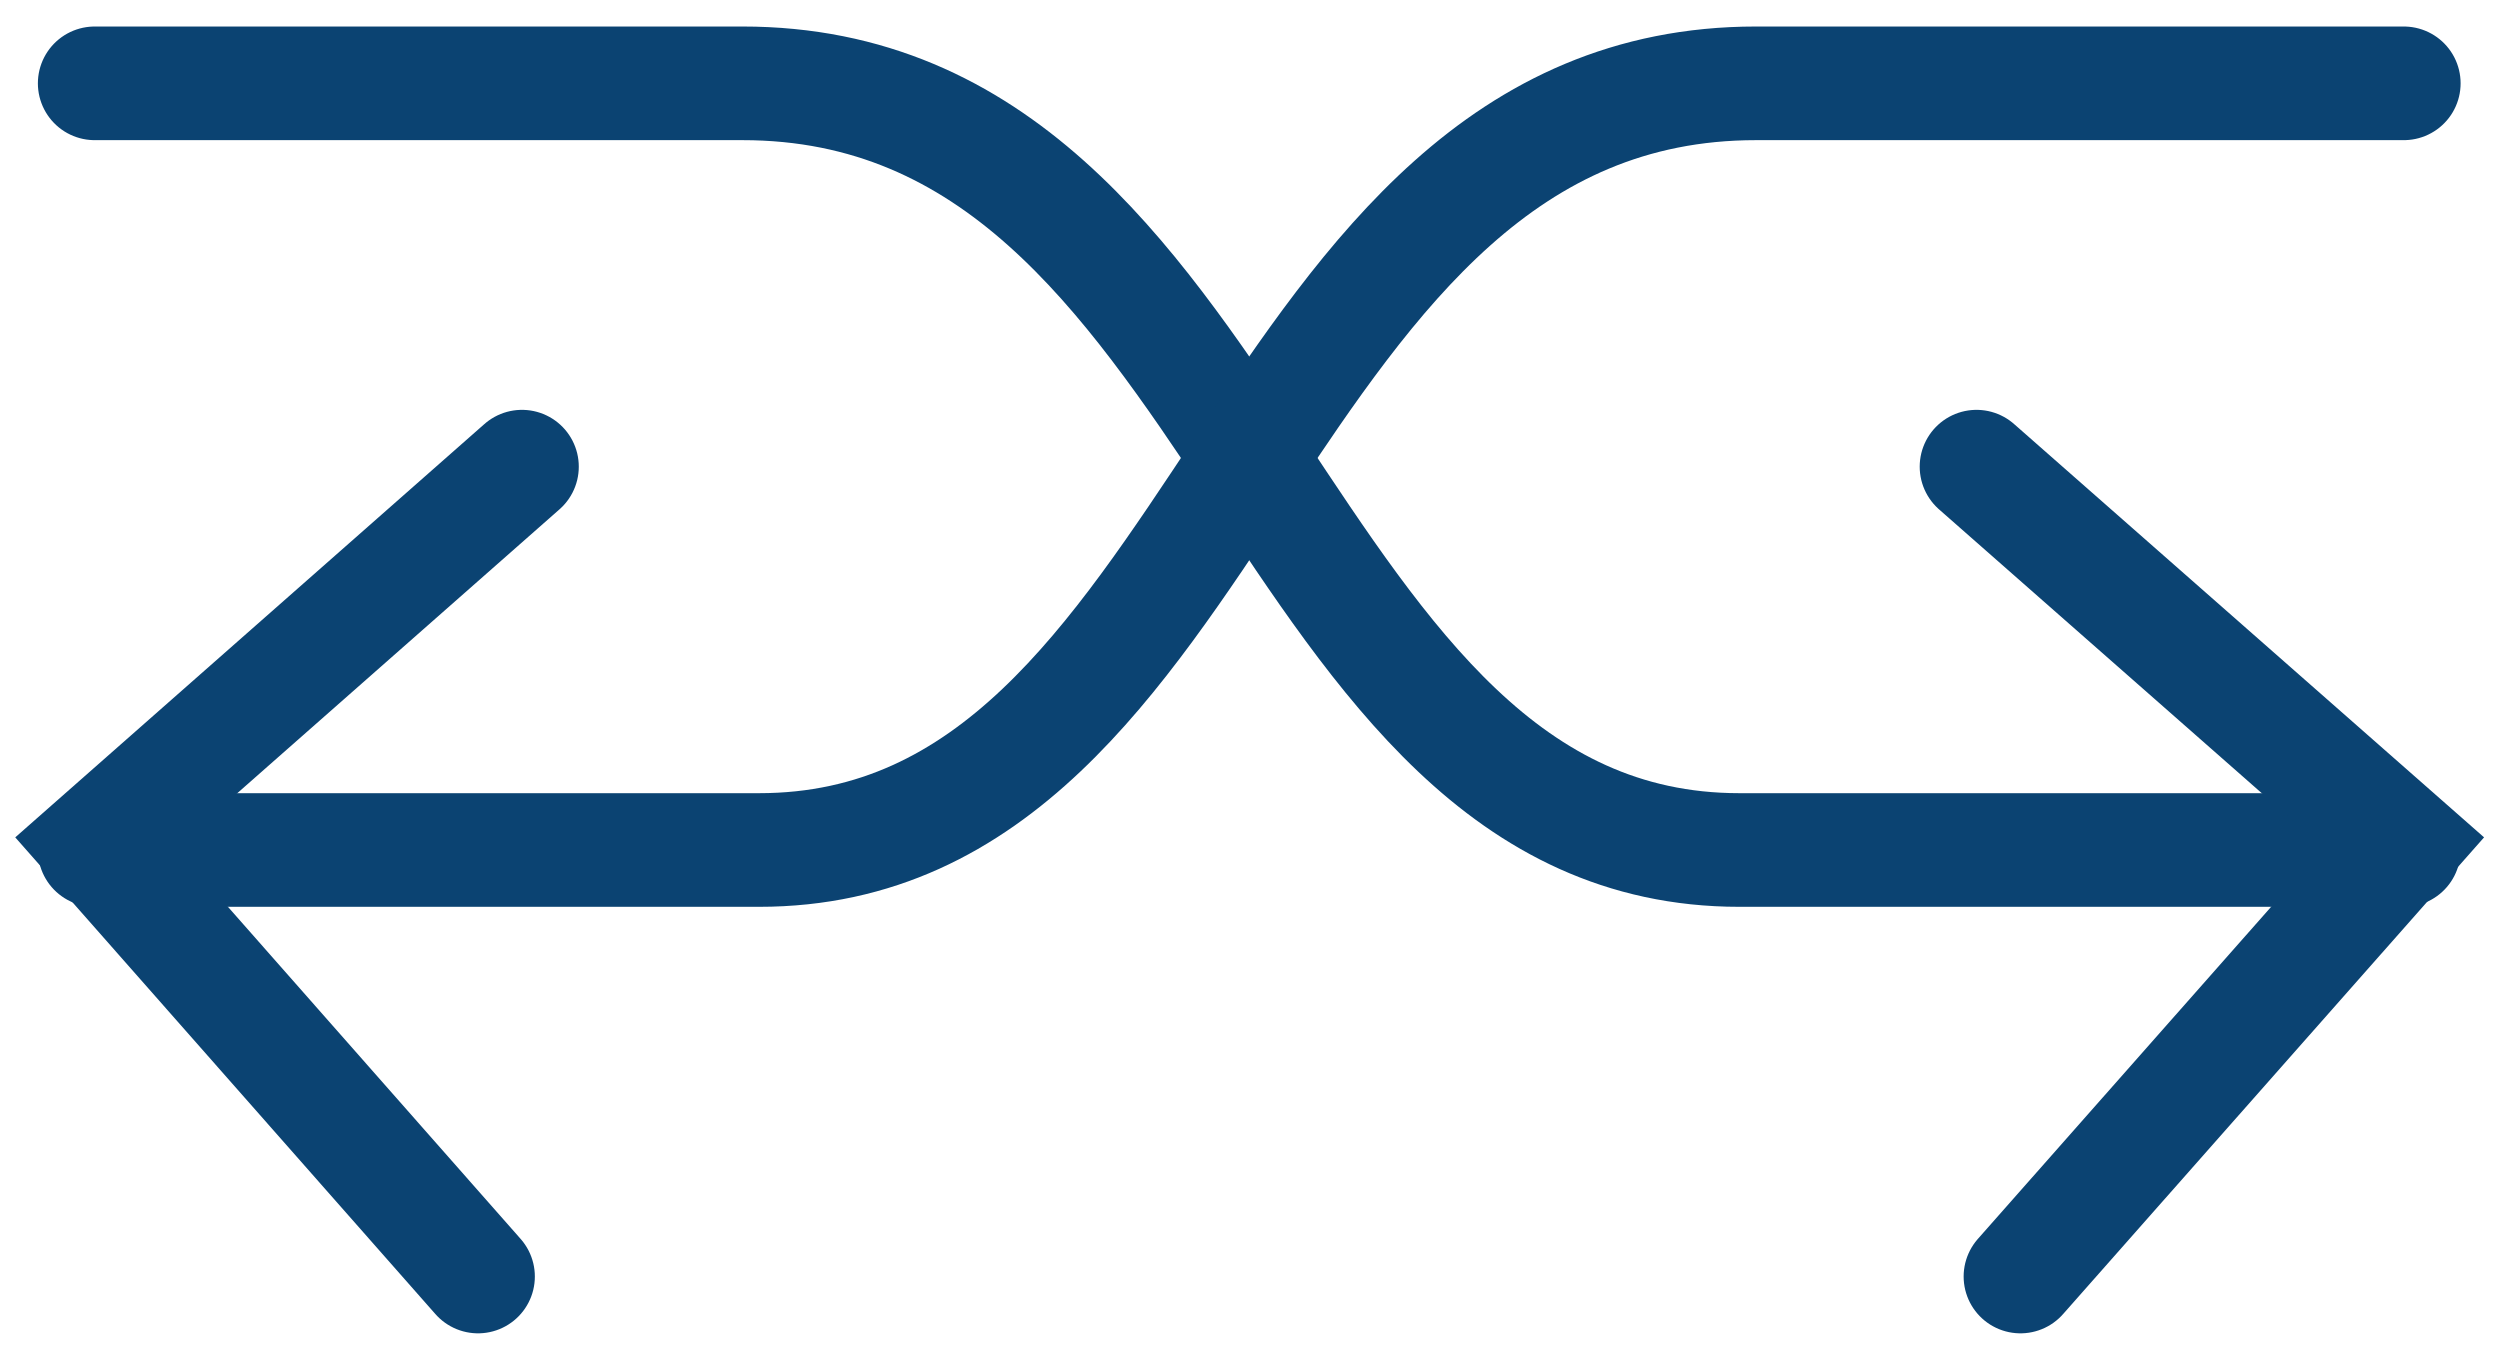
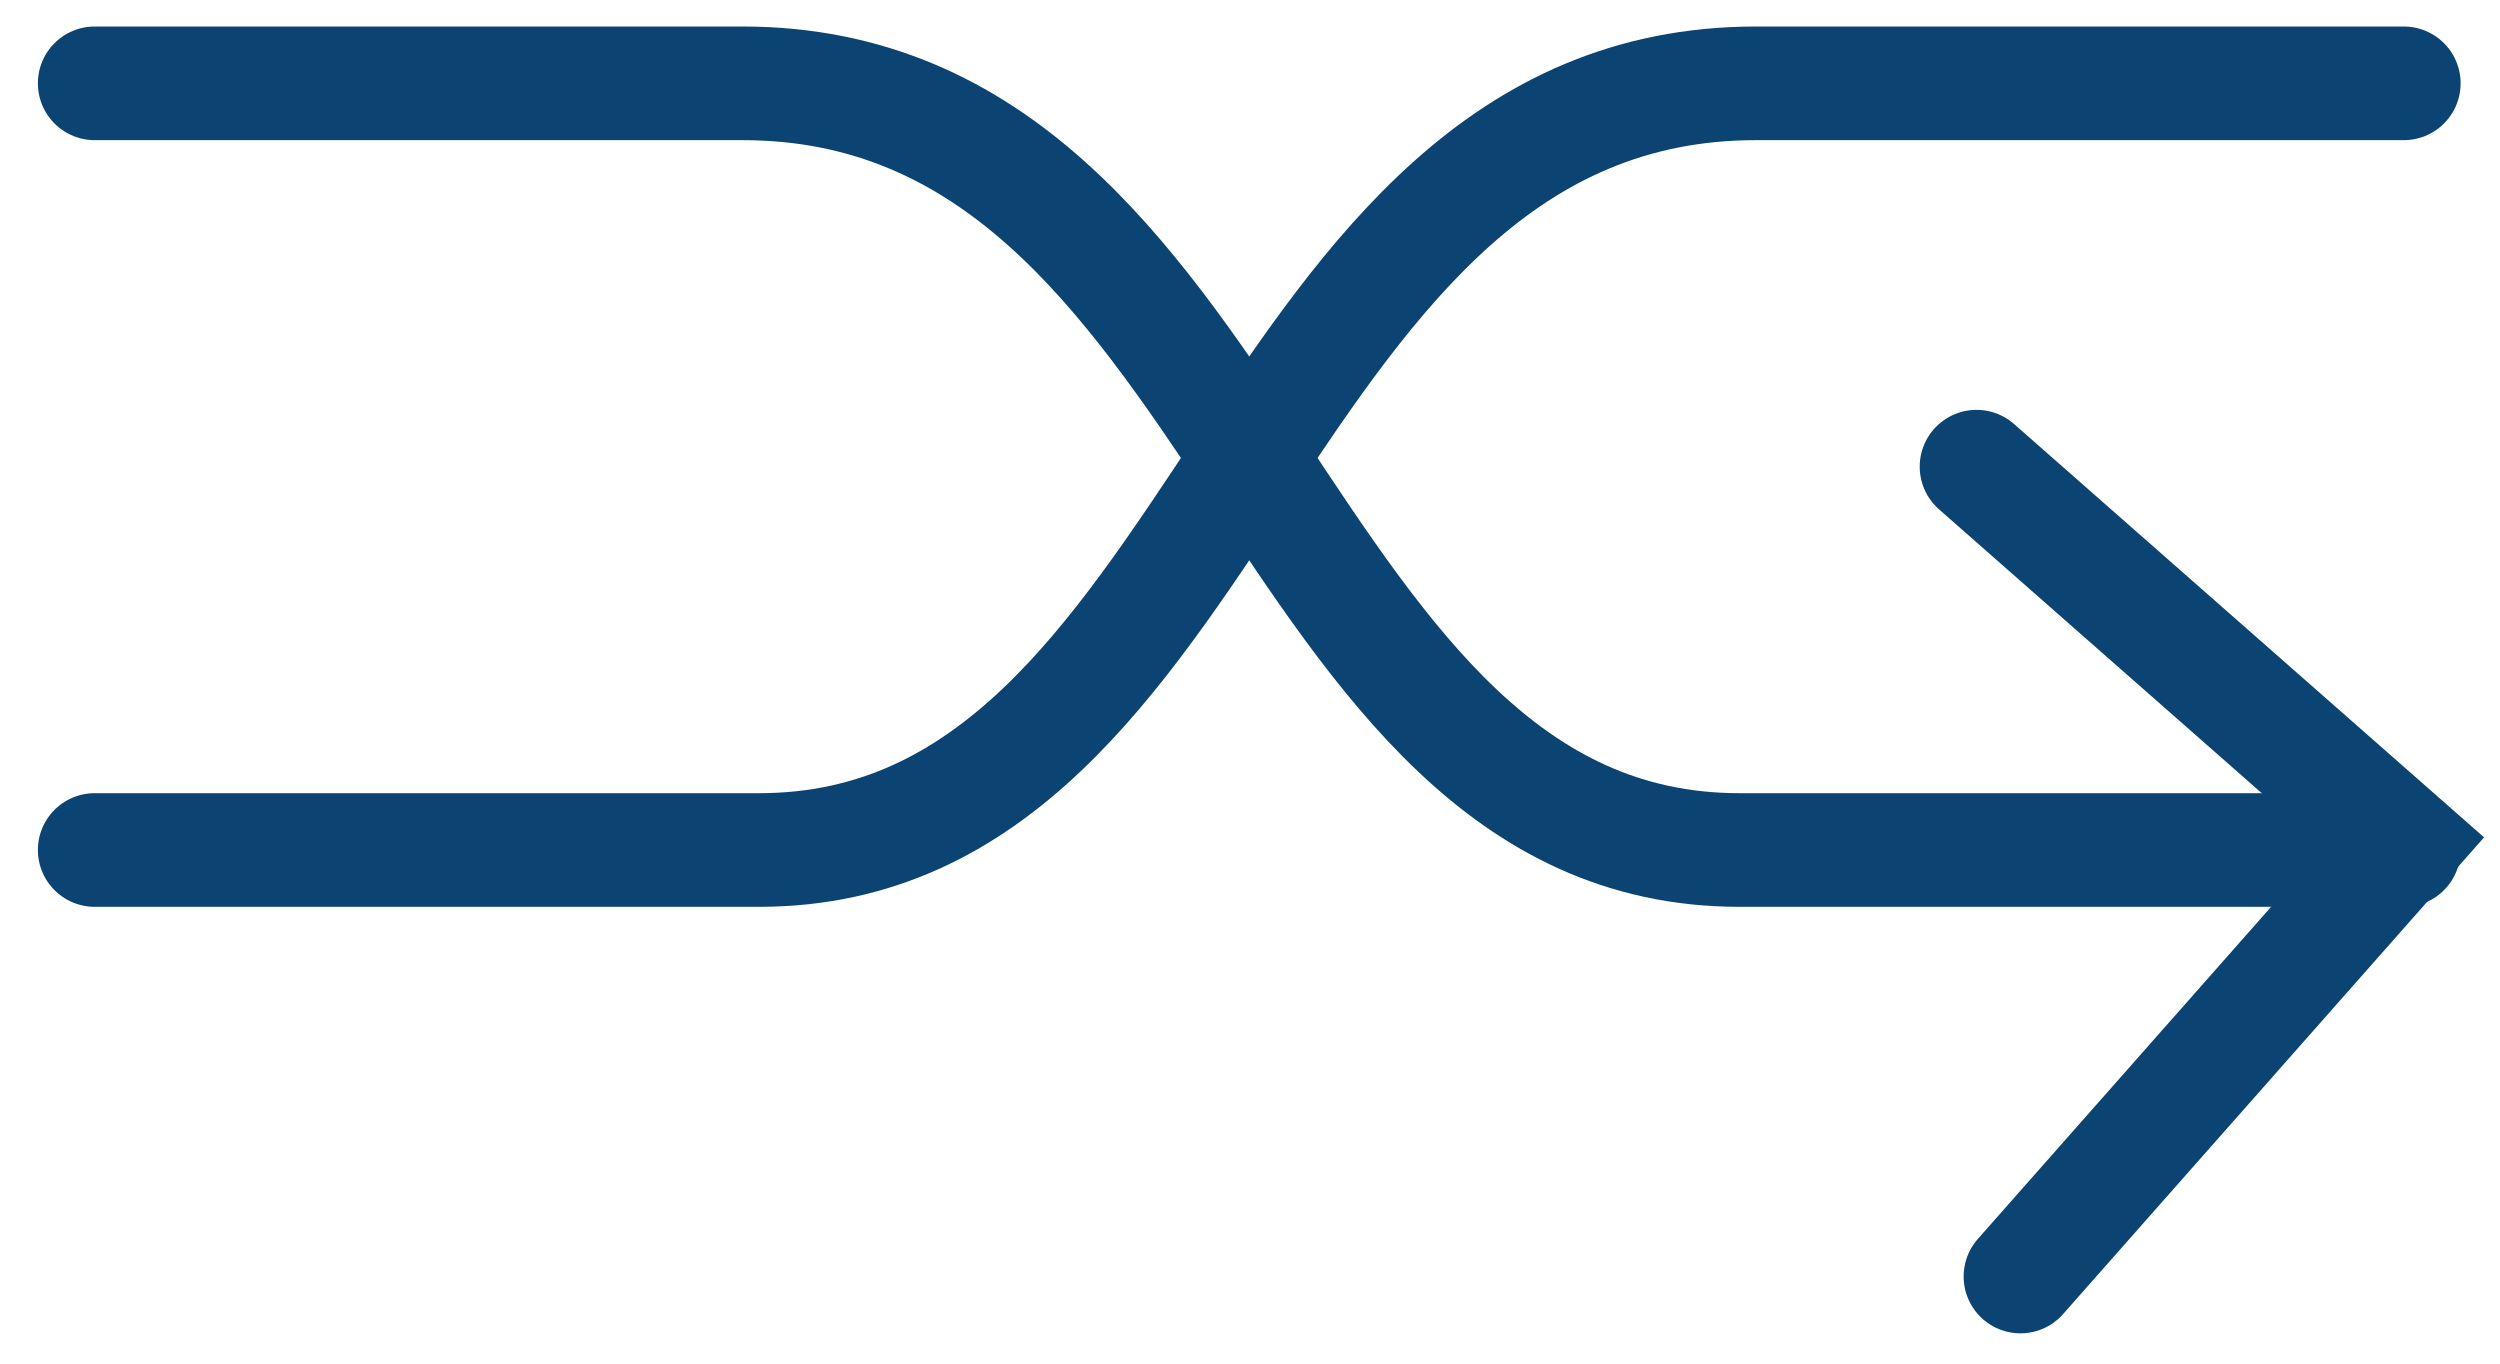
<svg xmlns="http://www.w3.org/2000/svg" width="33" height="18" viewBox="0 0 33 18" fill="none">
  <path d="M1.25 1.1H9.8C16.49 1.1 16.77 11.22 22.96 11.22H31.73" stroke="#0B4372" stroke-width="1.5" stroke-miterlimit="10" stroke-linecap="round" />
  <path d="M26.09 6.16L31.73 11.12L26.67 16.85" stroke="#0B4372" stroke-width="1.5" stroke-miterlimit="10" stroke-linecap="round" />
  <path d="M31.73 1.1H23.18C16.49 1.1 16.21 11.22 10.02 11.22C3.83 11.22 1.25 11.22 1.25 11.22" stroke="#0B4372" stroke-width="1.5" stroke-miterlimit="10" stroke-linecap="round" />
-   <path d="M6.89 6.16L1.26 11.12L6.31 16.85" stroke="#0B4372" stroke-width="1.5" stroke-miterlimit="10" stroke-linecap="round" />
</svg>